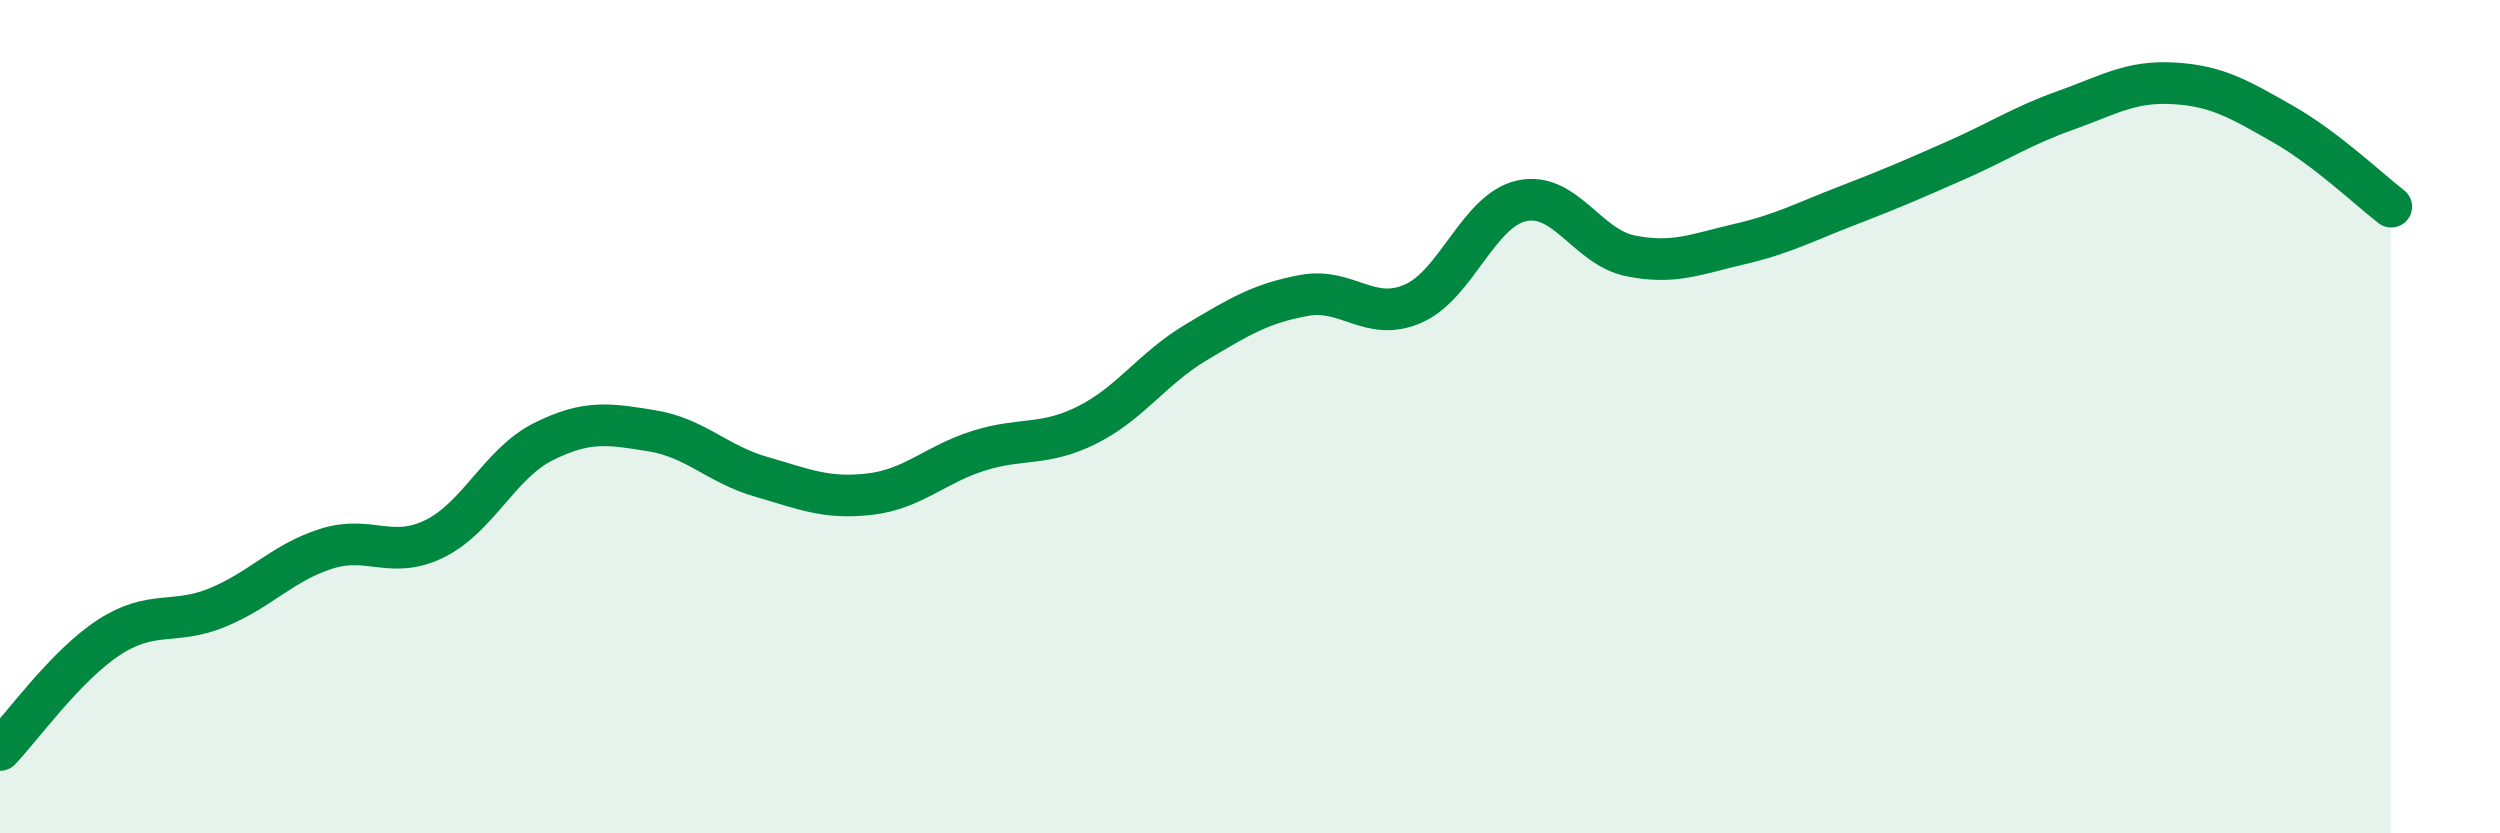
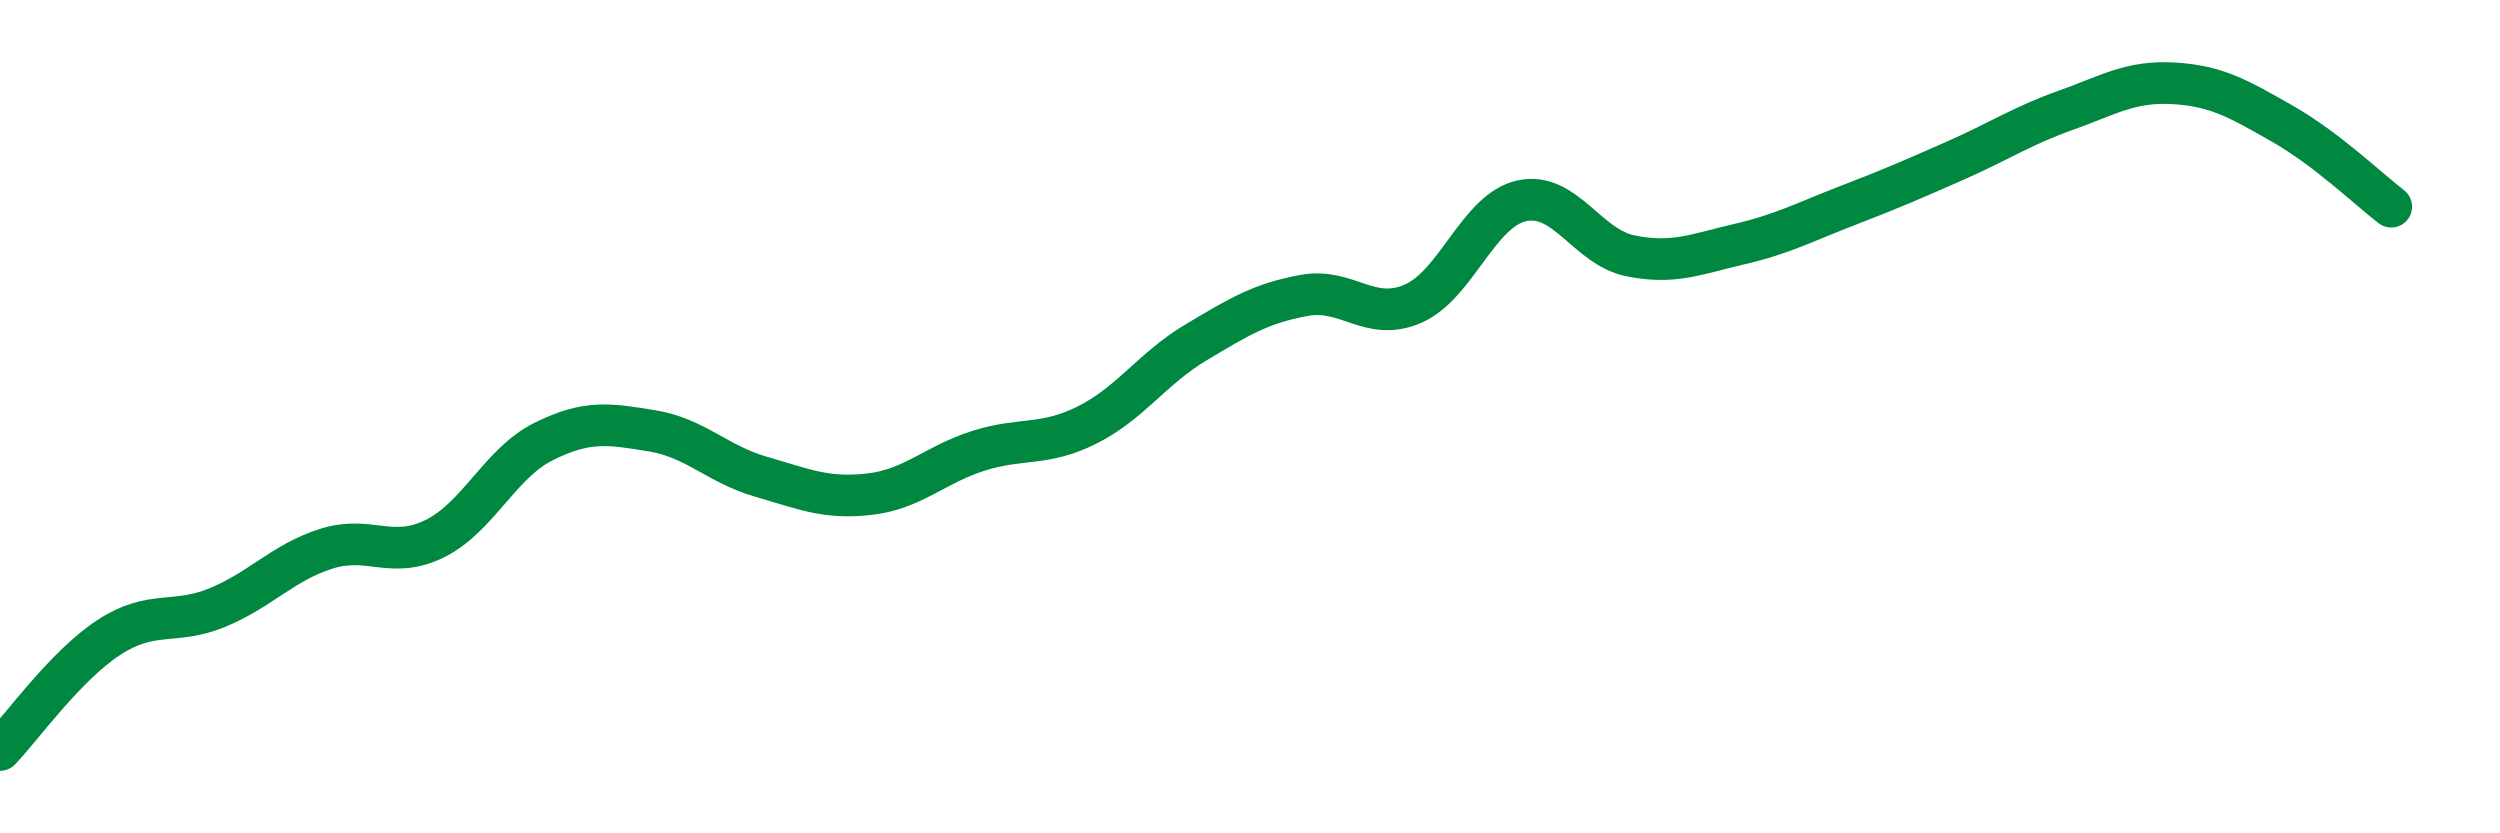
<svg xmlns="http://www.w3.org/2000/svg" width="60" height="20" viewBox="0 0 60 20">
-   <path d="M 0,18 C 0.52,17.46 1.57,15.98 2.61,15.3 C 3.65,14.62 4.18,15.01 5.22,14.58 C 6.26,14.15 6.79,13.5 7.83,13.17 C 8.87,12.84 9.39,13.44 10.43,12.93 C 11.47,12.42 12,11.12 13.04,10.6 C 14.08,10.08 14.61,10.17 15.65,10.34 C 16.69,10.51 17.22,11.14 18.26,11.44 C 19.3,11.74 19.83,11.98 20.87,11.86 C 21.91,11.74 22.44,11.15 23.48,10.82 C 24.52,10.49 25.05,10.72 26.09,10.2 C 27.13,9.68 27.66,8.84 28.7,8.22 C 29.74,7.6 30.26,7.28 31.3,7.09 C 32.34,6.9 32.87,7.74 33.91,7.29 C 34.95,6.84 35.48,5.05 36.52,4.82 C 37.56,4.59 38.09,5.93 39.13,6.14 C 40.17,6.35 40.7,6.1 41.74,5.86 C 42.78,5.62 43.31,5.33 44.35,4.93 C 45.39,4.53 45.92,4.3 46.96,3.84 C 48,3.38 48.53,3.02 49.57,2.65 C 50.61,2.28 51.13,1.94 52.17,2 C 53.21,2.06 53.74,2.38 54.78,2.97 C 55.82,3.56 56.87,4.56 57.39,4.96L57.39 20L0 20Z" fill="#008740" opacity="0.1" stroke-linecap="round" stroke-linejoin="round" />
  <path d="M 0,18 C 0.52,17.46 1.57,15.98 2.61,15.3 C 3.65,14.62 4.18,15.01 5.22,14.58 C 6.26,14.15 6.79,13.5 7.83,13.17 C 8.87,12.84 9.39,13.44 10.43,12.93 C 11.47,12.42 12,11.12 13.04,10.6 C 14.08,10.08 14.61,10.17 15.65,10.34 C 16.69,10.51 17.22,11.14 18.26,11.44 C 19.3,11.74 19.83,11.98 20.87,11.86 C 21.91,11.74 22.44,11.15 23.48,10.82 C 24.52,10.49 25.05,10.72 26.09,10.2 C 27.13,9.68 27.66,8.84 28.7,8.22 C 29.74,7.6 30.26,7.28 31.3,7.09 C 32.34,6.9 32.87,7.74 33.91,7.29 C 34.95,6.84 35.48,5.05 36.52,4.82 C 37.56,4.59 38.09,5.93 39.13,6.14 C 40.17,6.35 40.7,6.1 41.74,5.86 C 42.78,5.62 43.31,5.33 44.35,4.93 C 45.39,4.53 45.92,4.3 46.96,3.84 C 48,3.38 48.53,3.02 49.57,2.65 C 50.61,2.28 51.13,1.94 52.17,2 C 53.21,2.06 53.74,2.38 54.78,2.97 C 55.82,3.56 56.87,4.56 57.39,4.96" stroke="#008740" stroke-width="1" fill="none" stroke-linecap="round" stroke-linejoin="round" />
</svg>